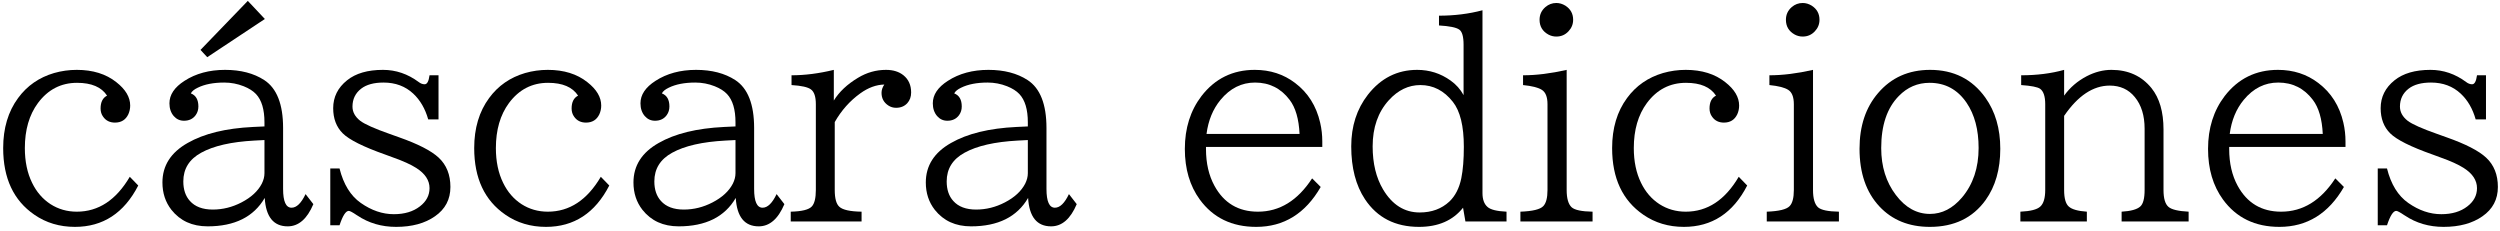
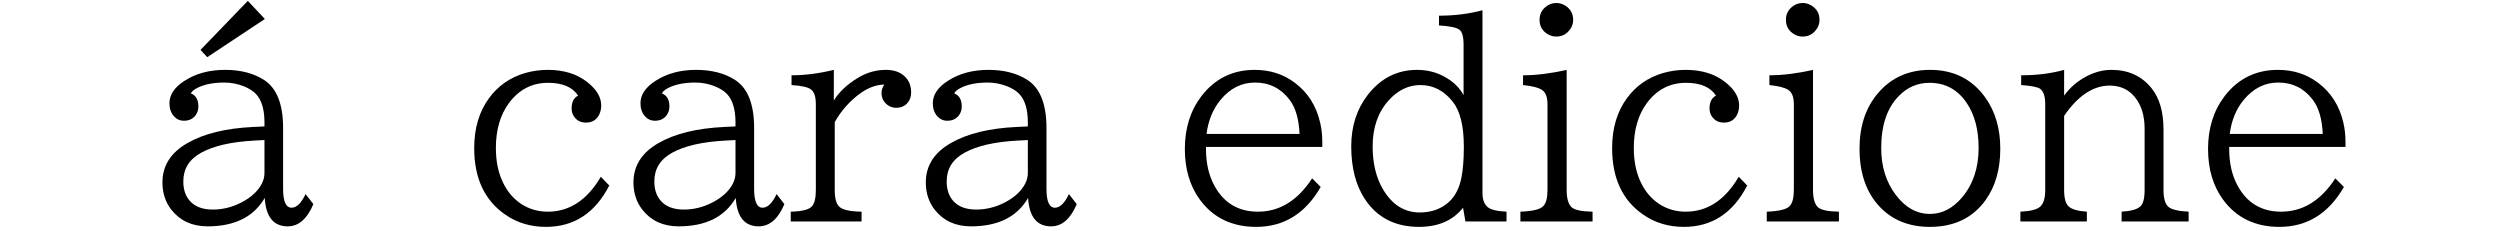
<svg xmlns="http://www.w3.org/2000/svg" fill="none" viewBox="0 0 508 47" height="47" width="508">
-   <path fill="black" d="M28.092 37.695C25.209 43.299 20.921 46.101 15.228 46.101C12.113 46.101 9.365 45.278 6.983 43.63C2.758 40.73 0.646 36.218 0.646 30.095C0.646 26.049 1.657 22.656 3.68 19.917C5.506 17.428 7.941 15.736 10.985 14.841C12.489 14.412 14.028 14.197 15.604 14.197C18.863 14.197 21.539 15.029 23.634 16.694C25.514 18.162 26.454 19.747 26.454 21.448C26.454 22.074 26.328 22.665 26.078 23.22C25.541 24.348 24.636 24.912 23.365 24.912C22.309 24.912 21.503 24.509 20.948 23.704C20.608 23.238 20.438 22.683 20.438 22.039C20.438 20.75 20.877 19.881 21.754 19.434C20.626 17.697 18.594 16.829 15.658 16.829C12.399 16.829 9.75 18.198 7.708 20.938C5.936 23.337 5.05 26.389 5.05 30.095C5.05 32.799 5.542 35.153 6.527 37.158C7.422 39.002 8.666 40.444 10.26 41.482C11.853 42.502 13.635 43.013 15.604 43.013C20.008 43.013 23.598 40.649 26.373 35.923L28.092 37.695Z" />
  <path fill="black" d="M50.355 0.178L53.819 3.857L42.11 11.619L40.741 10.142L50.355 0.178ZM53.739 25.691V24.858C53.739 22.244 53.166 20.329 52.02 19.111C51.429 18.485 50.597 17.956 49.523 17.527C48.251 17.026 46.935 16.775 45.575 16.775C43.391 16.775 41.591 17.124 40.177 17.822C39.461 18.162 38.995 18.547 38.78 18.977C39.801 19.371 40.311 20.257 40.311 21.636C40.311 22.298 40.132 22.88 39.774 23.381C39.219 24.151 38.422 24.536 37.384 24.536C36.56 24.536 35.871 24.223 35.316 23.596C34.725 22.916 34.43 22.047 34.43 20.991C34.43 19.255 35.45 17.733 37.491 16.426C39.783 14.94 42.531 14.197 45.736 14.197C48.905 14.197 51.554 14.886 53.685 16.265C56.245 17.93 57.525 21.179 57.525 26.013V38.394C57.525 40.936 58.098 42.207 59.244 42.207C60.265 42.207 61.214 41.285 62.091 39.441L63.675 41.482C62.404 44.49 60.667 45.994 58.465 45.994C55.583 45.994 54.025 44.069 53.792 40.22C51.554 44.069 47.687 45.994 42.191 45.994C39.058 45.994 36.605 44.875 34.833 42.637C33.615 41.079 33.006 39.226 33.006 37.078C33.006 33.658 34.716 30.981 38.136 29.048C41.448 27.15 45.879 26.067 51.429 25.798L53.739 25.691ZM53.739 28.457L51.698 28.564C47.007 28.815 43.399 29.639 40.875 31.035C38.458 32.36 37.249 34.303 37.249 36.863C37.249 38.528 37.697 39.853 38.592 40.837C39.631 42.001 41.179 42.583 43.238 42.583C45.261 42.583 47.204 42.1 49.066 41.133C51.035 40.112 52.414 38.841 53.202 37.319C53.56 36.603 53.739 35.896 53.739 35.198V28.457Z" />
-   <path fill="black" d="M67.113 34.231H68.993C69.798 37.454 71.24 39.79 73.316 41.24C75.483 42.762 77.721 43.523 80.03 43.523C82.197 43.523 83.96 42.995 85.321 41.938C86.628 40.936 87.281 39.7 87.281 38.232C87.281 36.639 86.377 35.269 84.569 34.123C83.477 33.425 81.892 32.709 79.815 31.975L78.285 31.411C73.827 29.836 70.944 28.394 69.637 27.087C68.348 25.798 67.704 24.098 67.704 21.985C67.704 19.711 68.644 17.822 70.523 16.318C72.278 14.904 74.713 14.197 77.828 14.197C80.442 14.197 82.859 15.02 85.079 16.668C85.473 16.972 85.876 17.124 86.288 17.124C86.789 17.124 87.12 16.515 87.281 15.298H89.107V24.268H87.013C86.404 22.101 85.392 20.356 83.978 19.031C82.367 17.527 80.353 16.775 77.936 16.775C75.984 16.775 74.471 17.187 73.397 18.01C72.215 18.923 71.624 20.141 71.624 21.663C71.624 22.755 72.144 23.713 73.182 24.536C74.095 25.234 76.1 26.13 79.198 27.222L81.078 27.893C84.945 29.254 87.63 30.632 89.134 32.029C90.728 33.515 91.524 35.502 91.524 37.991C91.524 40.515 90.477 42.502 88.382 43.953C86.341 45.385 83.71 46.101 80.487 46.101C77.533 46.101 74.91 45.331 72.618 43.791L72.484 43.711C71.642 43.138 71.105 42.852 70.873 42.852C70.264 42.852 69.637 43.827 68.993 45.779H67.113V34.231Z" />
  <path fill="black" d="M123.805 37.695C120.922 43.299 116.634 46.101 110.941 46.101C107.826 46.101 105.077 45.278 102.696 43.63C98.471 40.73 96.358 36.218 96.358 30.095C96.358 26.049 97.37 22.656 99.393 19.917C101.219 17.428 103.654 15.736 106.698 14.841C108.202 14.412 109.741 14.197 111.317 14.197C114.575 14.197 117.252 15.029 119.347 16.694C121.227 18.162 122.167 19.747 122.167 21.448C122.167 22.074 122.041 22.665 121.791 23.22C121.253 24.348 120.349 24.912 119.078 24.912C118.022 24.912 117.216 24.509 116.661 23.704C116.321 23.238 116.151 22.683 116.151 22.039C116.151 20.75 116.59 19.881 117.467 19.434C116.339 17.697 114.307 16.829 111.371 16.829C108.112 16.829 105.462 18.198 103.421 20.938C101.649 23.337 100.763 26.389 100.763 30.095C100.763 32.799 101.255 35.153 102.24 37.158C103.135 39.002 104.379 40.444 105.973 41.482C107.566 42.502 109.347 43.013 111.317 43.013C115.721 43.013 119.311 40.649 122.086 35.923L123.805 37.695Z" />
  <path fill="black" d="M149.452 25.691V24.858C149.452 22.244 148.879 20.329 147.733 19.111C147.142 18.485 146.31 17.956 145.235 17.527C143.964 17.026 142.648 16.775 141.288 16.775C139.103 16.775 137.304 17.124 135.89 17.822C135.174 18.162 134.708 18.547 134.493 18.977C135.514 19.371 136.024 20.257 136.024 21.636C136.024 22.298 135.845 22.88 135.487 23.381C134.932 24.151 134.135 24.536 133.097 24.536C132.273 24.536 131.584 24.223 131.029 23.596C130.438 22.916 130.143 22.047 130.143 20.991C130.143 19.255 131.163 17.733 133.204 16.426C135.496 14.94 138.244 14.197 141.449 14.197C144.618 14.197 147.267 14.886 149.398 16.265C151.958 17.93 153.238 21.179 153.238 26.013V38.394C153.238 40.936 153.811 42.207 154.957 42.207C155.978 42.207 156.926 41.285 157.804 39.441L159.388 41.482C158.117 44.49 156.38 45.994 154.178 45.994C151.296 45.994 149.738 44.069 149.505 40.22C147.267 44.069 143.4 45.994 137.904 45.994C134.771 45.994 132.318 44.875 130.545 42.637C129.328 41.079 128.719 39.226 128.719 37.078C128.719 33.658 130.429 30.981 133.849 29.048C137.161 27.15 141.592 26.067 147.142 25.798L149.452 25.691ZM149.452 28.457L147.411 28.564C142.72 28.815 139.112 29.639 136.588 31.035C134.171 32.36 132.962 34.303 132.962 36.863C132.962 38.528 133.41 39.853 134.305 40.837C135.344 42.001 136.892 42.583 138.951 42.583C140.974 42.583 142.917 42.1 144.779 41.133C146.748 40.112 148.127 38.841 148.915 37.319C149.273 36.603 149.452 35.896 149.452 35.198V28.457Z" />
  <path fill="black" d="M160.677 45V43.013C162.951 42.959 164.383 42.601 164.974 41.938C165.511 41.348 165.78 40.238 165.78 38.608V21.179C165.78 19.657 165.449 18.655 164.786 18.171C164.177 17.706 162.861 17.41 160.838 17.285V15.298C163.56 15.298 166.424 14.931 169.432 14.197V20.427C170.524 18.655 172.162 17.115 174.347 15.808C176.119 14.734 178.017 14.197 180.04 14.197C181.49 14.197 182.672 14.564 183.585 15.298C184.623 16.139 185.143 17.303 185.143 18.789C185.143 19.666 184.883 20.391 184.364 20.964C183.791 21.591 183.03 21.904 182.081 21.904C181.508 21.904 180.989 21.752 180.523 21.448C179.592 20.839 179.127 19.98 179.127 18.87C179.127 18.297 179.315 17.733 179.691 17.178C178.044 17.213 176.415 17.813 174.803 18.977C172.691 20.499 170.963 22.441 169.62 24.805V38.608C169.62 40.327 169.933 41.464 170.56 42.019C171.24 42.646 172.744 42.977 175.072 43.013V45H160.677Z" />
  <path fill="black" d="M208.856 25.691V24.858C208.856 22.244 208.283 20.329 207.137 19.111C206.546 18.485 205.714 17.956 204.64 17.527C203.368 17.026 202.053 16.775 200.692 16.775C198.508 16.775 196.708 17.124 195.294 17.822C194.578 18.162 194.112 18.547 193.897 18.977C194.918 19.371 195.428 20.257 195.428 21.636C195.428 22.298 195.249 22.88 194.891 23.381C194.336 24.151 193.539 24.536 192.501 24.536C191.677 24.536 190.988 24.223 190.433 23.596C189.842 22.916 189.547 22.047 189.547 20.991C189.547 19.255 190.567 17.733 192.608 16.426C194.9 14.94 197.648 14.197 200.853 14.197C204.022 14.197 206.672 14.886 208.802 16.265C211.362 17.93 212.643 21.179 212.643 26.013V38.394C212.643 40.936 213.215 42.207 214.361 42.207C215.382 42.207 216.331 41.285 217.208 39.441L218.792 41.482C217.521 44.49 215.785 45.994 213.583 45.994C210.7 45.994 209.142 44.069 208.91 40.22C206.672 44.069 202.805 45.994 197.308 45.994C194.175 45.994 191.722 44.875 189.95 42.637C188.732 41.079 188.124 39.226 188.124 37.078C188.124 33.658 189.833 30.981 193.253 29.048C196.565 27.15 200.996 26.067 206.546 25.798L208.856 25.691ZM208.856 28.457L206.815 28.564C202.124 28.815 198.517 29.639 195.992 31.035C193.575 32.36 192.367 34.303 192.367 36.863C192.367 38.528 192.814 39.853 193.709 40.837C194.748 42.001 196.297 42.583 198.355 42.583C200.379 42.583 202.321 42.1 204.183 41.133C206.153 40.112 207.531 38.841 208.319 37.319C208.677 36.603 208.856 35.896 208.856 35.198V28.457Z" />
  <path fill="black" d="M245.057 29.854V30.283C245.057 33.166 245.63 35.654 246.776 37.749C248.692 41.258 251.637 43.013 255.611 43.013C260.016 43.013 263.686 40.757 266.622 36.245L268.368 37.991C265.252 43.398 260.884 46.101 255.262 46.101C250.321 46.101 246.498 44.248 243.795 40.542C241.772 37.767 240.76 34.338 240.76 30.256C240.76 26.049 241.888 22.468 244.144 19.514C246.883 15.969 250.491 14.197 254.967 14.197C258.1 14.197 260.83 15.083 263.158 16.855C265.772 18.825 267.472 21.519 268.26 24.939C268.547 26.174 268.69 27.445 268.69 28.752V29.854H245.057ZM264.071 27.222C263.928 24.178 263.256 21.869 262.057 20.293C260.284 17.948 257.939 16.775 255.021 16.775C252.281 16.775 249.945 17.948 248.011 20.293C246.472 22.155 245.523 24.465 245.165 27.222H264.071Z" />
  <path fill="black" d="M297.774 45L297.291 42.207C295.232 44.803 292.251 46.101 288.348 46.101C283.514 46.101 279.853 44.23 277.364 40.488C275.502 37.677 274.571 34.097 274.571 29.746C274.571 25.646 275.699 22.146 277.955 19.246C280.587 15.88 283.926 14.197 287.972 14.197C290.479 14.197 292.743 14.922 294.767 16.372C295.877 17.16 296.754 18.145 297.398 19.326V9.094C297.398 7.429 297.103 6.4 296.512 6.006C295.903 5.576 294.534 5.299 292.403 5.173V3.186C295.536 3.186 298.482 2.819 301.239 2.085V39.226C301.239 40.515 301.579 41.455 302.259 42.046C302.868 42.601 304.157 42.923 306.126 43.013V45H297.774ZM288.617 17.285C286.218 17.285 284.087 18.306 282.225 20.347C280.023 22.764 278.922 25.897 278.922 29.746C278.922 33.202 279.629 36.12 281.043 38.501C282.905 41.616 285.385 43.174 288.482 43.174C290.917 43.174 292.931 42.431 294.525 40.945C295.724 39.799 296.53 38.215 296.942 36.191C297.282 34.508 297.452 32.387 297.452 29.827C297.452 25.619 296.709 22.576 295.223 20.696C293.433 18.422 291.231 17.285 288.617 17.285Z" />
  <path fill="black" d="M316.251 0.608C316.878 0.608 317.486 0.787 318.077 1.145C319.133 1.825 319.662 2.783 319.662 4.019C319.662 4.914 319.348 5.693 318.722 6.355C318.059 7.071 317.236 7.429 316.251 7.429C315.678 7.429 315.141 7.295 314.64 7.026C313.44 6.364 312.84 5.361 312.84 4.019C312.84 2.98 313.234 2.121 314.022 1.44C314.667 0.885 315.41 0.608 316.251 0.608ZM308.946 45V43.013C311.417 42.923 312.966 42.547 313.592 41.885C314.165 41.294 314.452 40.202 314.452 38.608V21.179C314.452 19.711 314.067 18.735 313.297 18.252C312.563 17.787 311.292 17.464 309.483 17.285V15.298C312.169 15.298 315.123 14.931 318.346 14.197V38.608C318.346 40.327 318.686 41.5 319.366 42.127C319.993 42.681 321.407 42.977 323.609 43.013V45H308.946Z" />
  <path fill="black" d="M355.03 37.695C352.148 43.299 347.86 46.101 342.167 46.101C339.051 46.101 336.303 45.278 333.922 43.63C329.697 40.73 327.584 36.218 327.584 30.095C327.584 26.049 328.596 22.656 330.619 19.917C332.445 17.428 334.88 15.736 337.923 14.841C339.427 14.412 340.967 14.197 342.542 14.197C345.801 14.197 348.478 15.029 350.572 16.694C352.452 18.162 353.392 19.747 353.392 21.448C353.392 22.074 353.267 22.665 353.016 23.22C352.479 24.348 351.575 24.912 350.304 24.912C349.247 24.912 348.442 24.509 347.887 23.704C347.547 23.238 347.376 22.683 347.376 22.039C347.376 20.75 347.815 19.881 348.692 19.434C347.564 17.697 345.532 16.829 342.596 16.829C339.338 16.829 336.688 18.198 334.647 20.938C332.875 23.337 331.988 26.389 331.988 30.095C331.988 32.799 332.481 35.153 333.465 37.158C334.361 39.002 335.605 40.444 337.198 41.482C338.792 42.502 340.573 43.013 342.542 43.013C346.947 43.013 350.536 40.649 353.312 35.923L355.03 37.695Z" />
  <path fill="black" d="M366.31 0.608C366.936 0.608 367.545 0.787 368.136 1.145C369.192 1.825 369.72 2.783 369.72 4.019C369.72 4.914 369.407 5.693 368.78 6.355C368.118 7.071 367.294 7.429 366.31 7.429C365.737 7.429 365.2 7.295 364.698 7.026C363.499 6.364 362.899 5.361 362.899 4.019C362.899 2.98 363.293 2.121 364.081 1.44C364.725 0.885 365.468 0.608 366.31 0.608ZM359.005 45V43.013C361.476 42.923 363.024 42.547 363.651 41.885C364.224 41.294 364.51 40.202 364.51 38.608V21.179C364.51 19.711 364.125 18.735 363.355 18.252C362.621 17.787 361.35 17.464 359.542 17.285V15.298C362.228 15.298 365.182 14.931 368.404 14.197V38.608C368.404 40.327 368.744 41.5 369.425 42.127C370.051 42.681 371.466 42.977 373.668 43.013V45H359.005Z" />
  <path fill="black" d="M392.198 14.197C396.996 14.197 400.738 16.077 403.424 19.836C405.447 22.665 406.458 26.13 406.458 30.23C406.458 34.401 405.465 37.874 403.478 40.649C400.864 44.284 397.086 46.101 392.145 46.101C387.901 46.101 384.482 44.714 381.886 41.938C379.2 39.056 377.857 35.153 377.857 30.23C377.857 25.61 379.111 21.842 381.617 18.923C384.303 15.772 387.83 14.197 392.198 14.197ZM392.091 16.829C389.656 16.829 387.57 17.724 385.833 19.514C383.452 21.931 382.262 25.458 382.262 30.095C382.262 33.837 383.255 37.015 385.243 39.629C387.176 42.189 389.486 43.469 392.171 43.469C394.624 43.469 396.799 42.35 398.697 40.112C400.935 37.445 402.054 34.097 402.054 30.068C402.054 26.344 401.24 23.283 399.61 20.884C397.766 18.18 395.26 16.829 392.091 16.829Z" />
  <path fill="black" d="M410.541 45V43.013C412.599 42.923 413.951 42.574 414.596 41.965C415.258 41.357 415.589 40.238 415.589 38.608V21.179C415.589 19.586 415.24 18.538 414.542 18.037C414.023 17.679 412.743 17.428 410.702 17.285V15.298C413.889 15.298 416.798 14.931 419.43 14.197V19.434C420.611 17.787 422.142 16.471 424.022 15.486C425.687 14.627 427.361 14.197 429.044 14.197C432.464 14.197 435.176 15.432 437.181 17.903C438.81 19.926 439.625 22.728 439.625 26.309V38.608C439.625 40.327 439.965 41.473 440.646 42.046C441.272 42.583 442.633 42.905 444.728 43.013V45H431.112V43.013C432.974 42.905 434.236 42.556 434.898 41.965C435.489 41.446 435.785 40.327 435.785 38.608V26.148C435.785 23.48 435.122 21.34 433.797 19.729C432.526 18.171 430.825 17.393 428.695 17.393C425.329 17.393 422.241 19.442 419.43 23.543V38.608C419.43 40.291 419.743 41.41 420.37 41.965C420.996 42.538 422.223 42.887 424.049 43.013V45H410.541Z" />
  <path fill="black" d="M452.972 29.854V30.283C452.972 33.166 453.545 35.654 454.691 37.749C456.607 41.258 459.552 43.013 463.526 43.013C467.931 43.013 471.601 40.757 474.537 36.245L476.283 37.991C473.167 43.398 468.799 46.101 463.177 46.101C458.236 46.101 454.413 44.248 451.71 40.542C449.687 37.767 448.675 34.338 448.675 30.256C448.675 26.049 449.803 22.468 452.059 19.514C454.798 15.969 458.406 14.197 462.882 14.197C466.015 14.197 468.745 15.083 471.073 16.855C473.687 18.825 475.388 21.519 476.175 24.939C476.462 26.174 476.605 27.445 476.605 28.752V29.854H452.972ZM471.986 27.222C471.843 24.178 471.171 21.869 469.972 20.293C468.199 17.948 465.854 16.775 462.936 16.775C460.196 16.775 457.86 17.948 455.926 20.293C454.387 22.155 453.438 24.465 453.08 27.222H471.986Z" />
-   <path fill="black" d="M483.158 34.231H485.038C485.843 37.454 487.285 39.79 489.361 41.24C491.528 42.762 493.766 43.523 496.075 43.523C498.242 43.523 500.005 42.995 501.366 41.938C502.673 40.936 503.326 39.7 503.326 38.232C503.326 36.639 502.422 35.269 500.614 34.123C499.522 33.425 497.937 32.709 495.86 31.975L494.33 31.411C489.872 29.836 486.989 28.394 485.682 27.087C484.393 25.798 483.749 24.098 483.749 21.985C483.749 19.711 484.688 17.822 486.568 16.318C488.323 14.904 490.758 14.197 493.873 14.197C496.487 14.197 498.904 15.02 501.124 16.668C501.518 16.972 501.921 17.124 502.333 17.124C502.834 17.124 503.165 16.515 503.326 15.298H505.152V24.268H503.058C502.449 22.101 501.437 20.356 500.023 19.031C498.412 17.527 496.397 16.775 493.98 16.775C492.029 16.775 490.516 17.187 489.442 18.01C488.26 18.923 487.669 20.141 487.669 21.663C487.669 22.755 488.189 23.713 489.227 24.536C490.14 25.234 492.145 26.13 495.243 27.222L497.123 27.893C500.99 29.254 503.675 30.632 505.179 32.029C506.773 33.515 507.569 35.502 507.569 37.991C507.569 40.515 506.522 42.502 504.427 43.953C502.386 45.385 499.754 46.101 496.532 46.101C493.578 46.101 490.955 45.331 488.663 43.791L488.529 43.711C487.687 43.138 487.15 42.852 486.917 42.852C486.309 42.852 485.682 43.827 485.038 45.779H483.158V34.231Z" />
</svg>